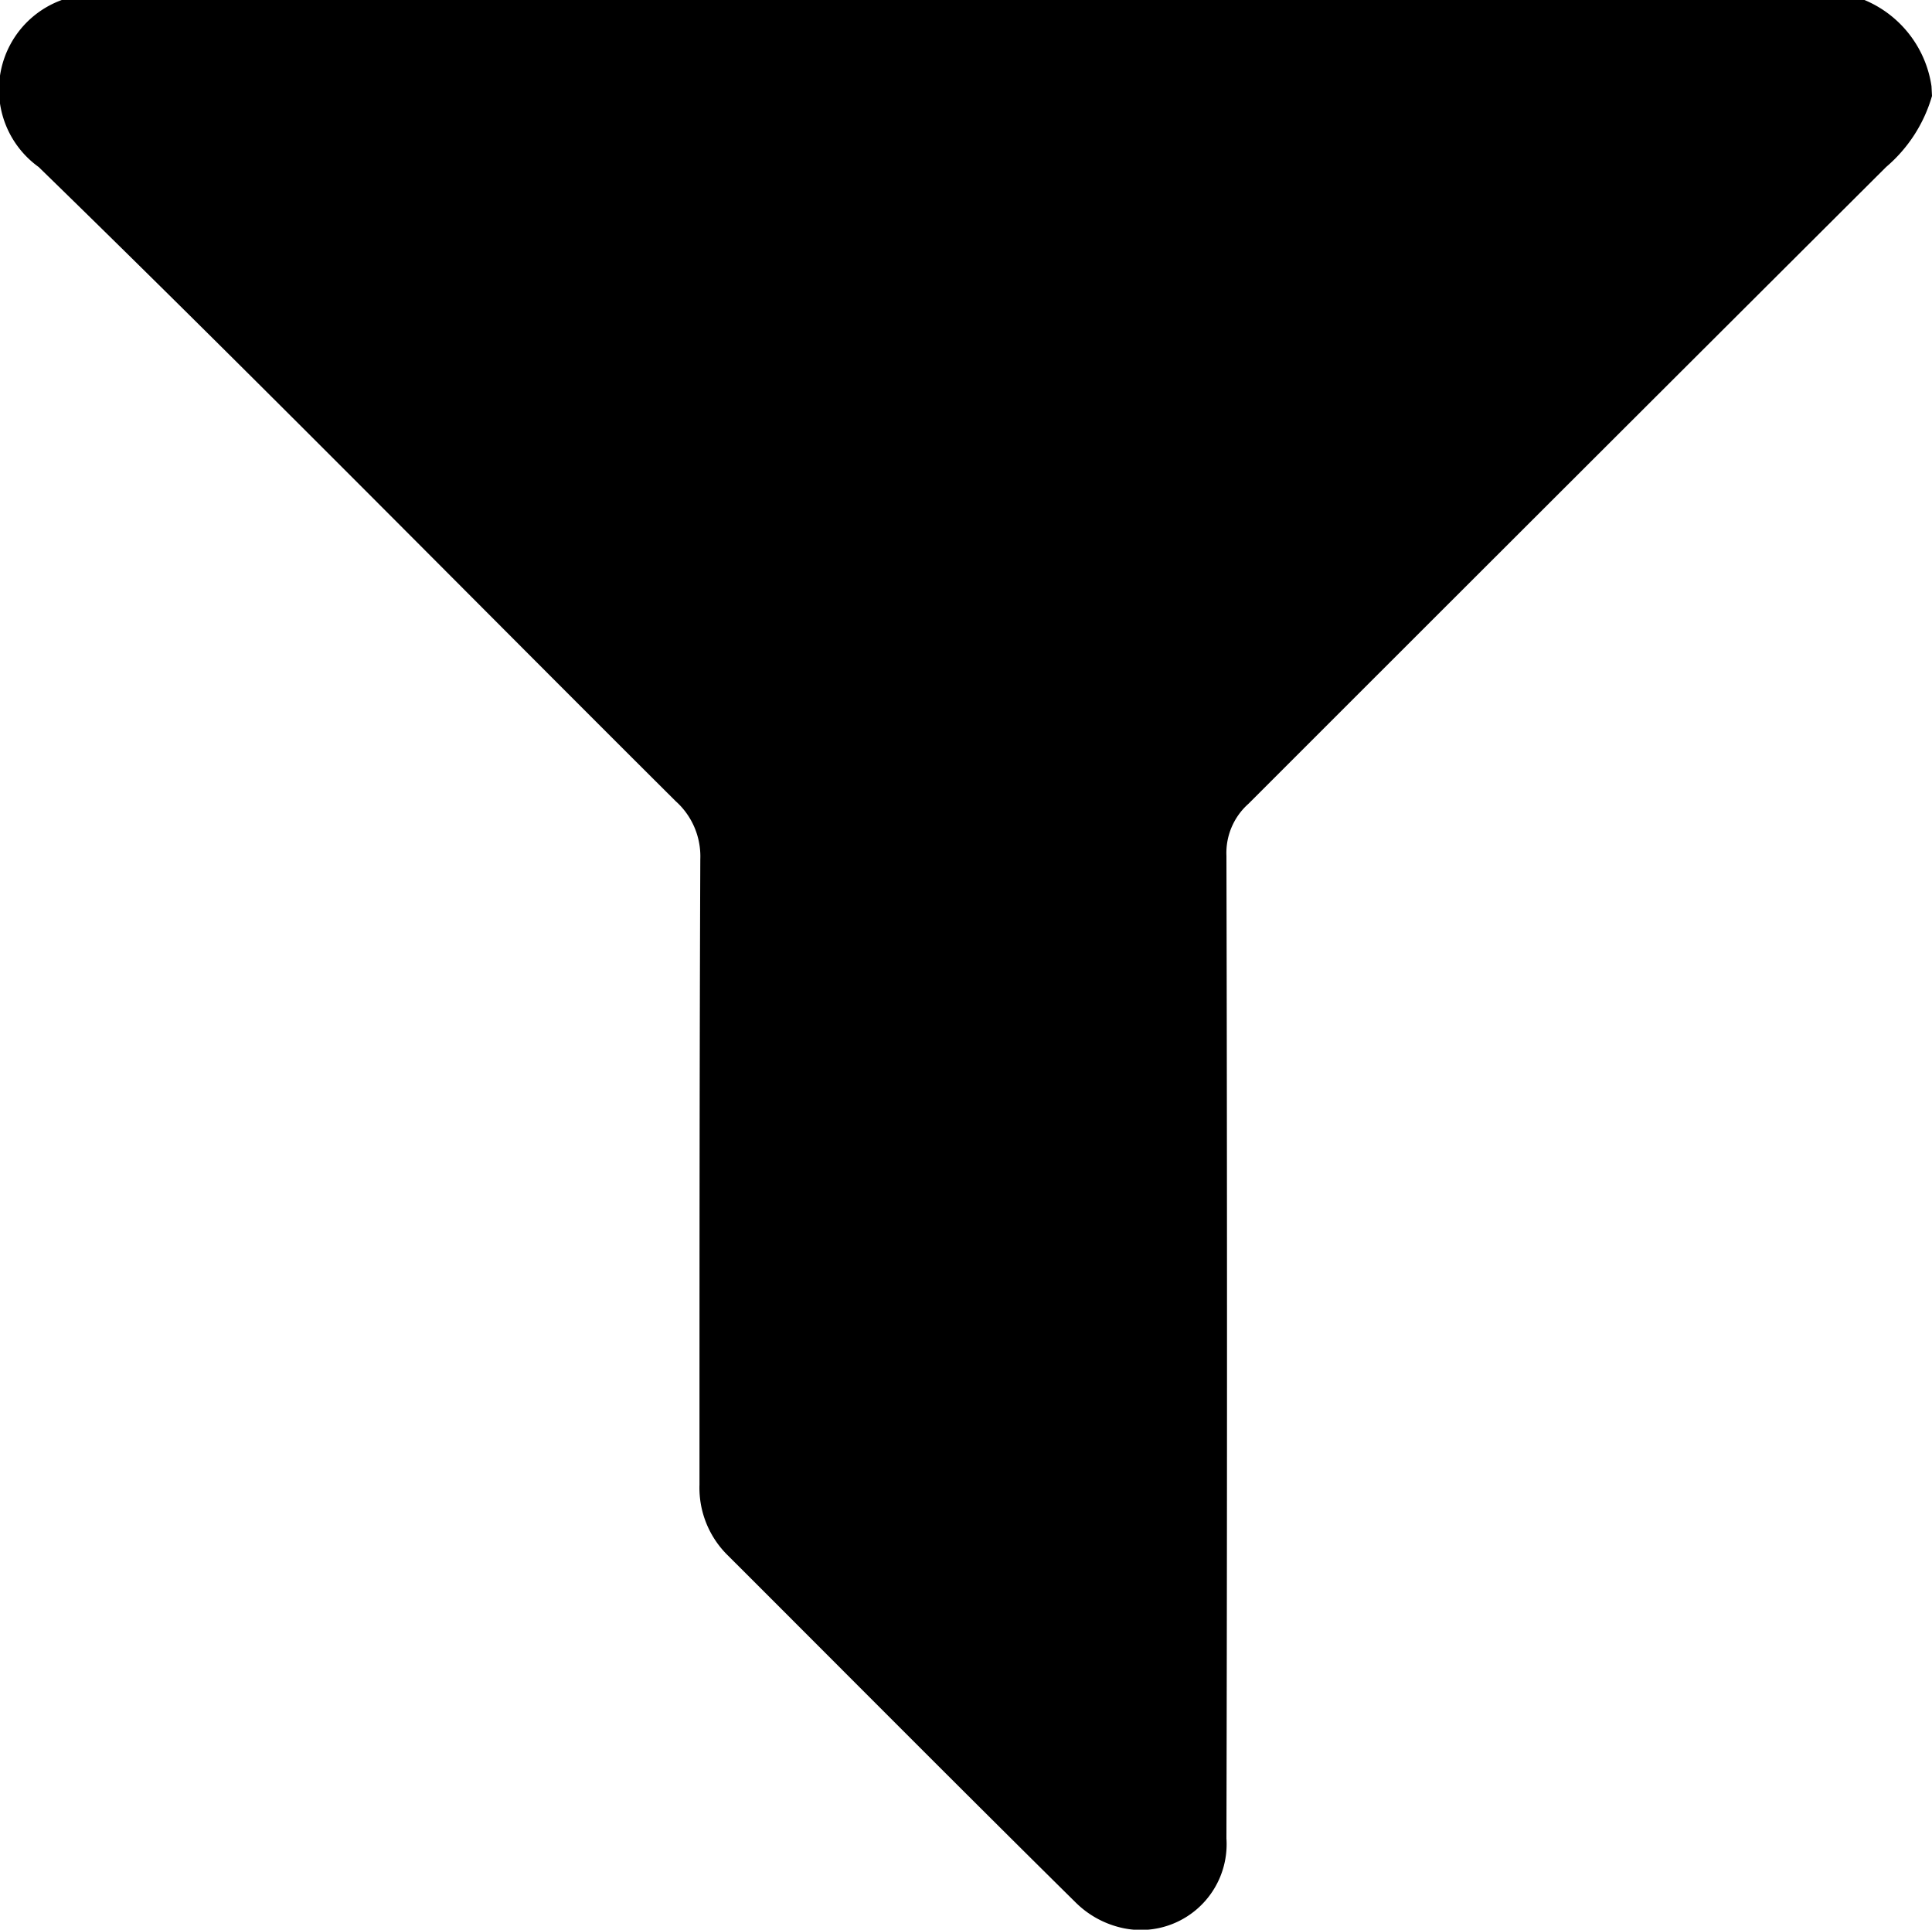
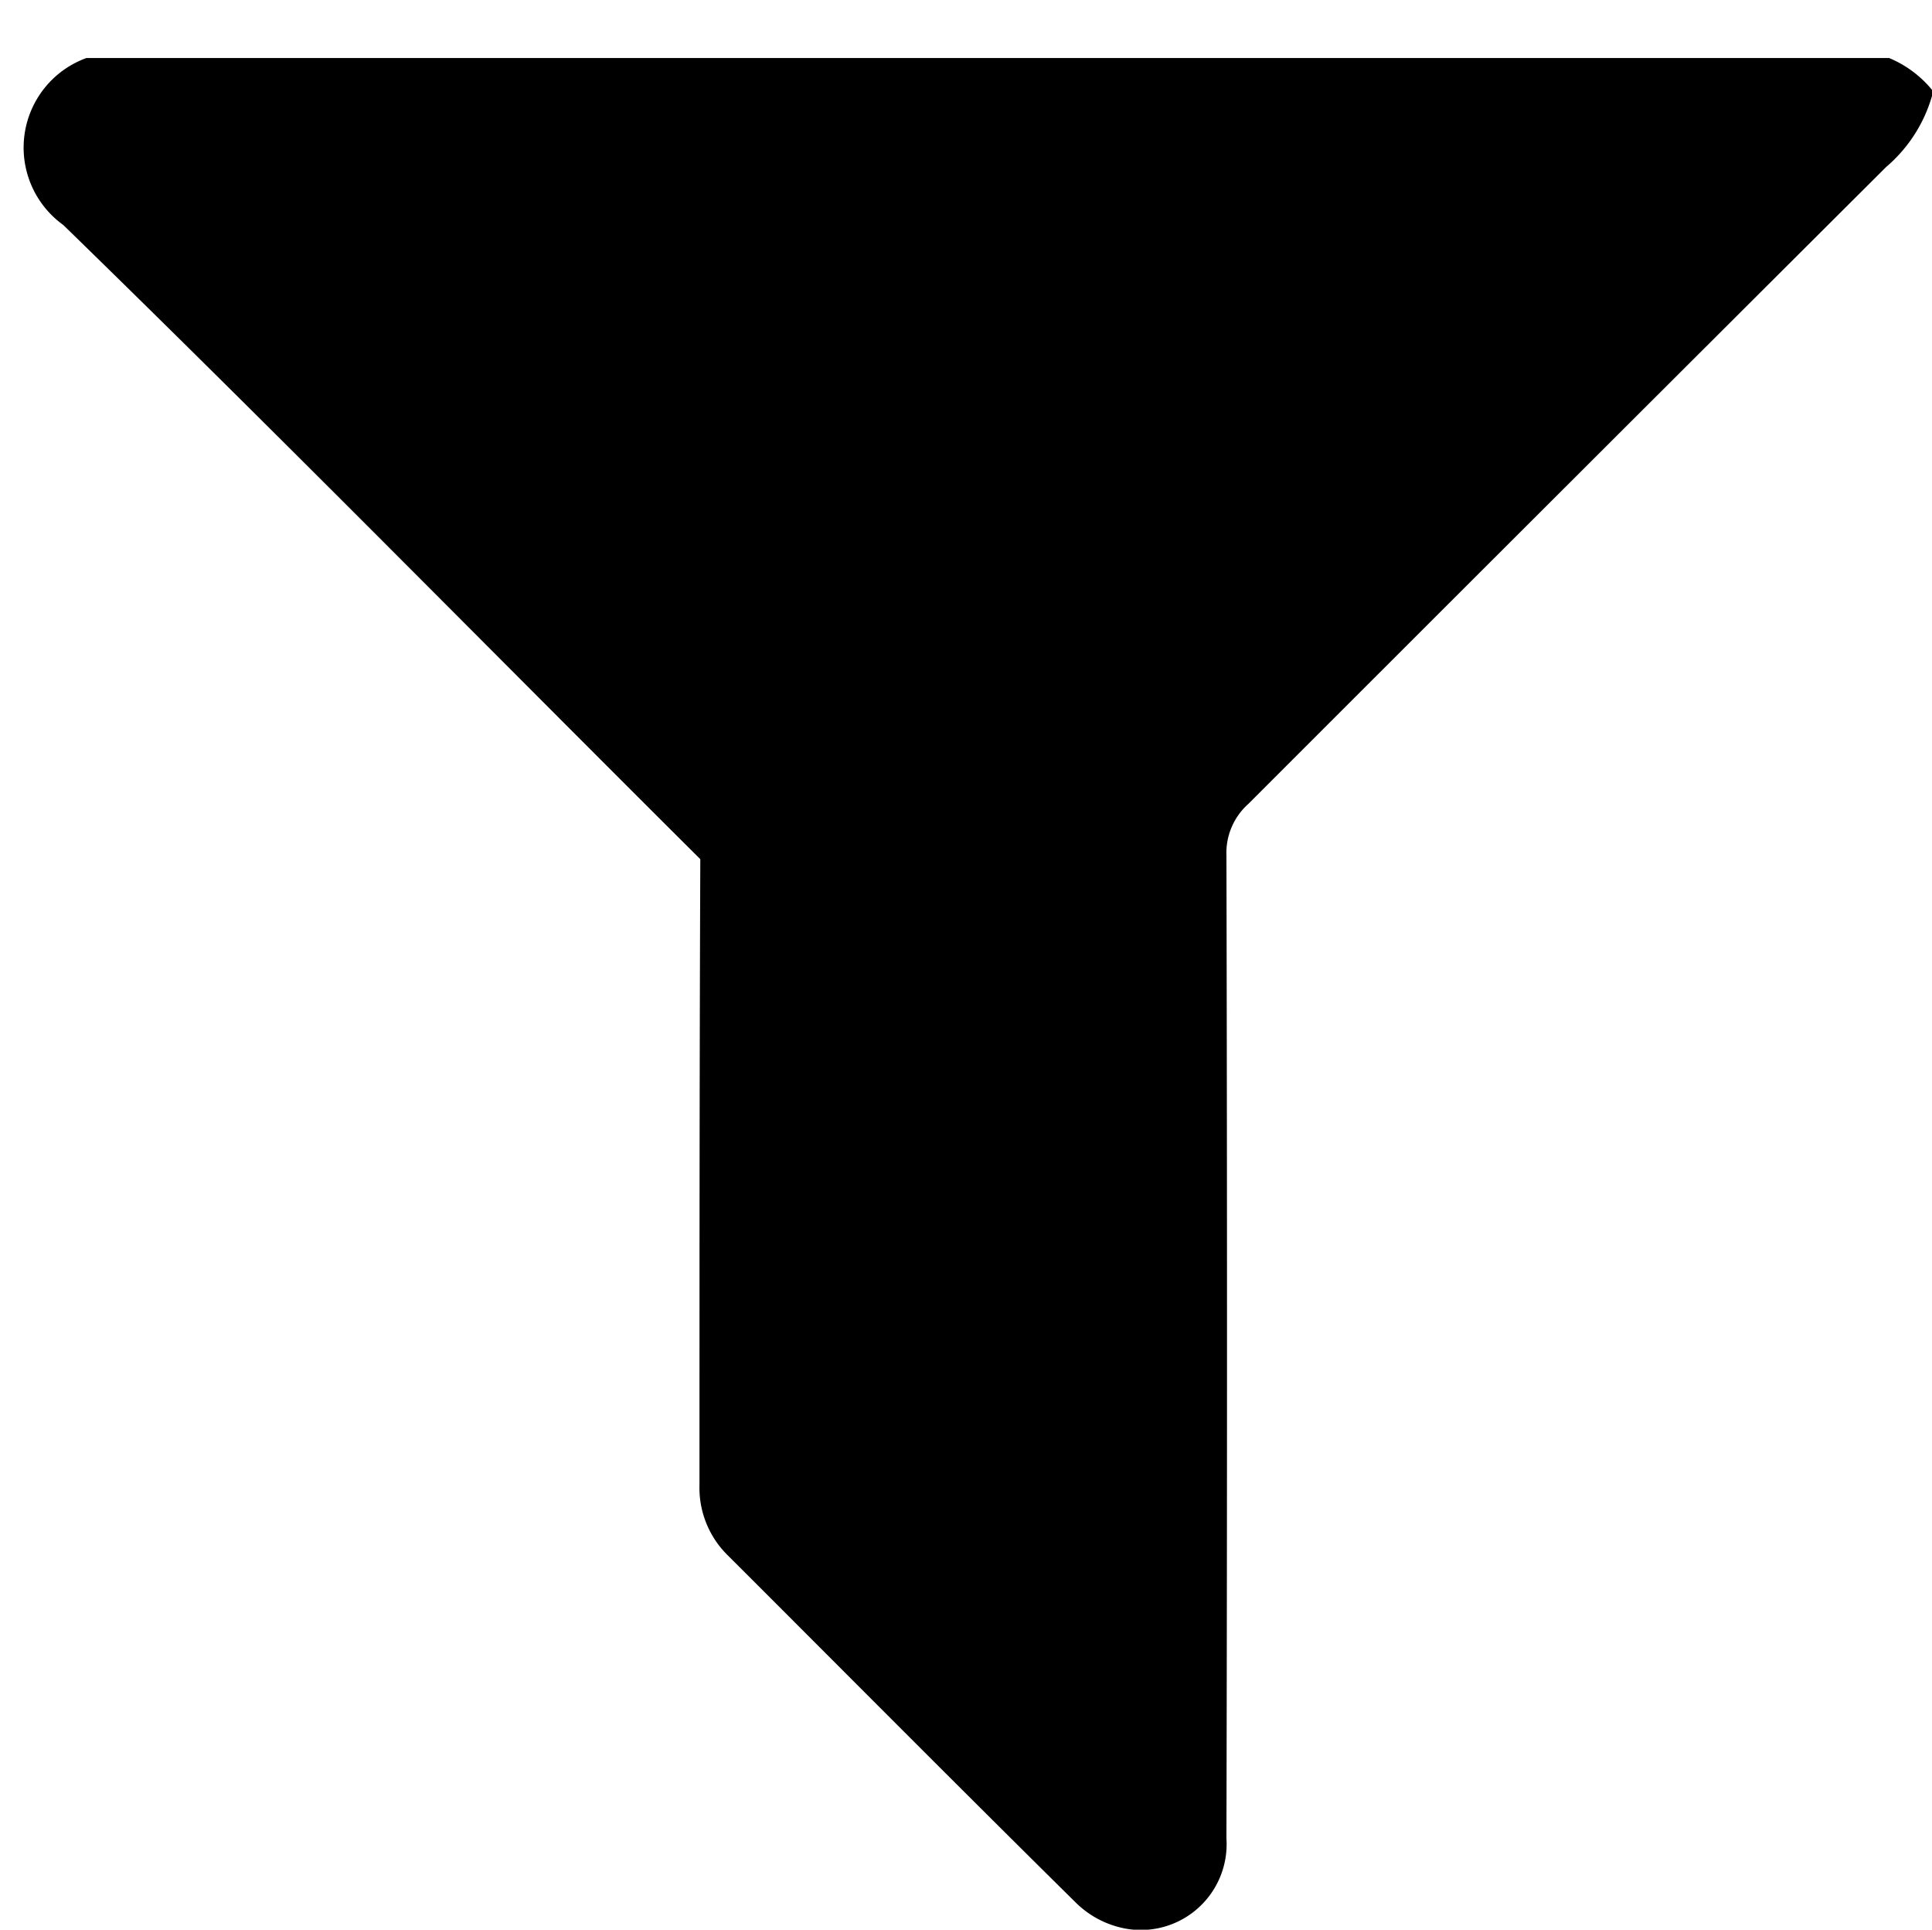
<svg xmlns="http://www.w3.org/2000/svg" width="11.758" height="11.742" viewBox="0 0 11.758 11.742">
-   <path id="Path_31" data-name="Path 31" d="M117.766,185.928a.891.891,0,0,1-.279.432q-1.942,1.936-3.881,3.875a.4.4,0,0,0-.134.316q.007,2.99,0,5.98a.522.522,0,0,1-.656.539.58.58,0,0,1-.26-.148c-.709-.7-1.412-1.408-2.117-2.112a.576.576,0,0,1-.174-.431c0-1.269,0-2.538.005-3.807a.45.45,0,0,0-.15-.353c-1.292-1.286-2.57-2.587-3.877-3.859a.58.58,0,0,1,.141-1.016h10.971a.675.675,0,0,1,.408.525Z" transform="translate(-106.008 -185.344)" />
+   <path id="Path_31" data-name="Path 31" d="M117.766,185.928a.891.891,0,0,1-.279.432q-1.942,1.936-3.881,3.875a.4.4,0,0,0-.134.316q.007,2.99,0,5.98a.522.522,0,0,1-.656.539.58.58,0,0,1-.26-.148c-.709-.7-1.412-1.408-2.117-2.112a.576.576,0,0,1-.174-.431c0-1.269,0-2.538.005-3.807c-1.292-1.286-2.57-2.587-3.877-3.859a.58.58,0,0,1,.141-1.016h10.971a.675.675,0,0,1,.408.525Z" transform="translate(-106.008 -185.344)" />
</svg>